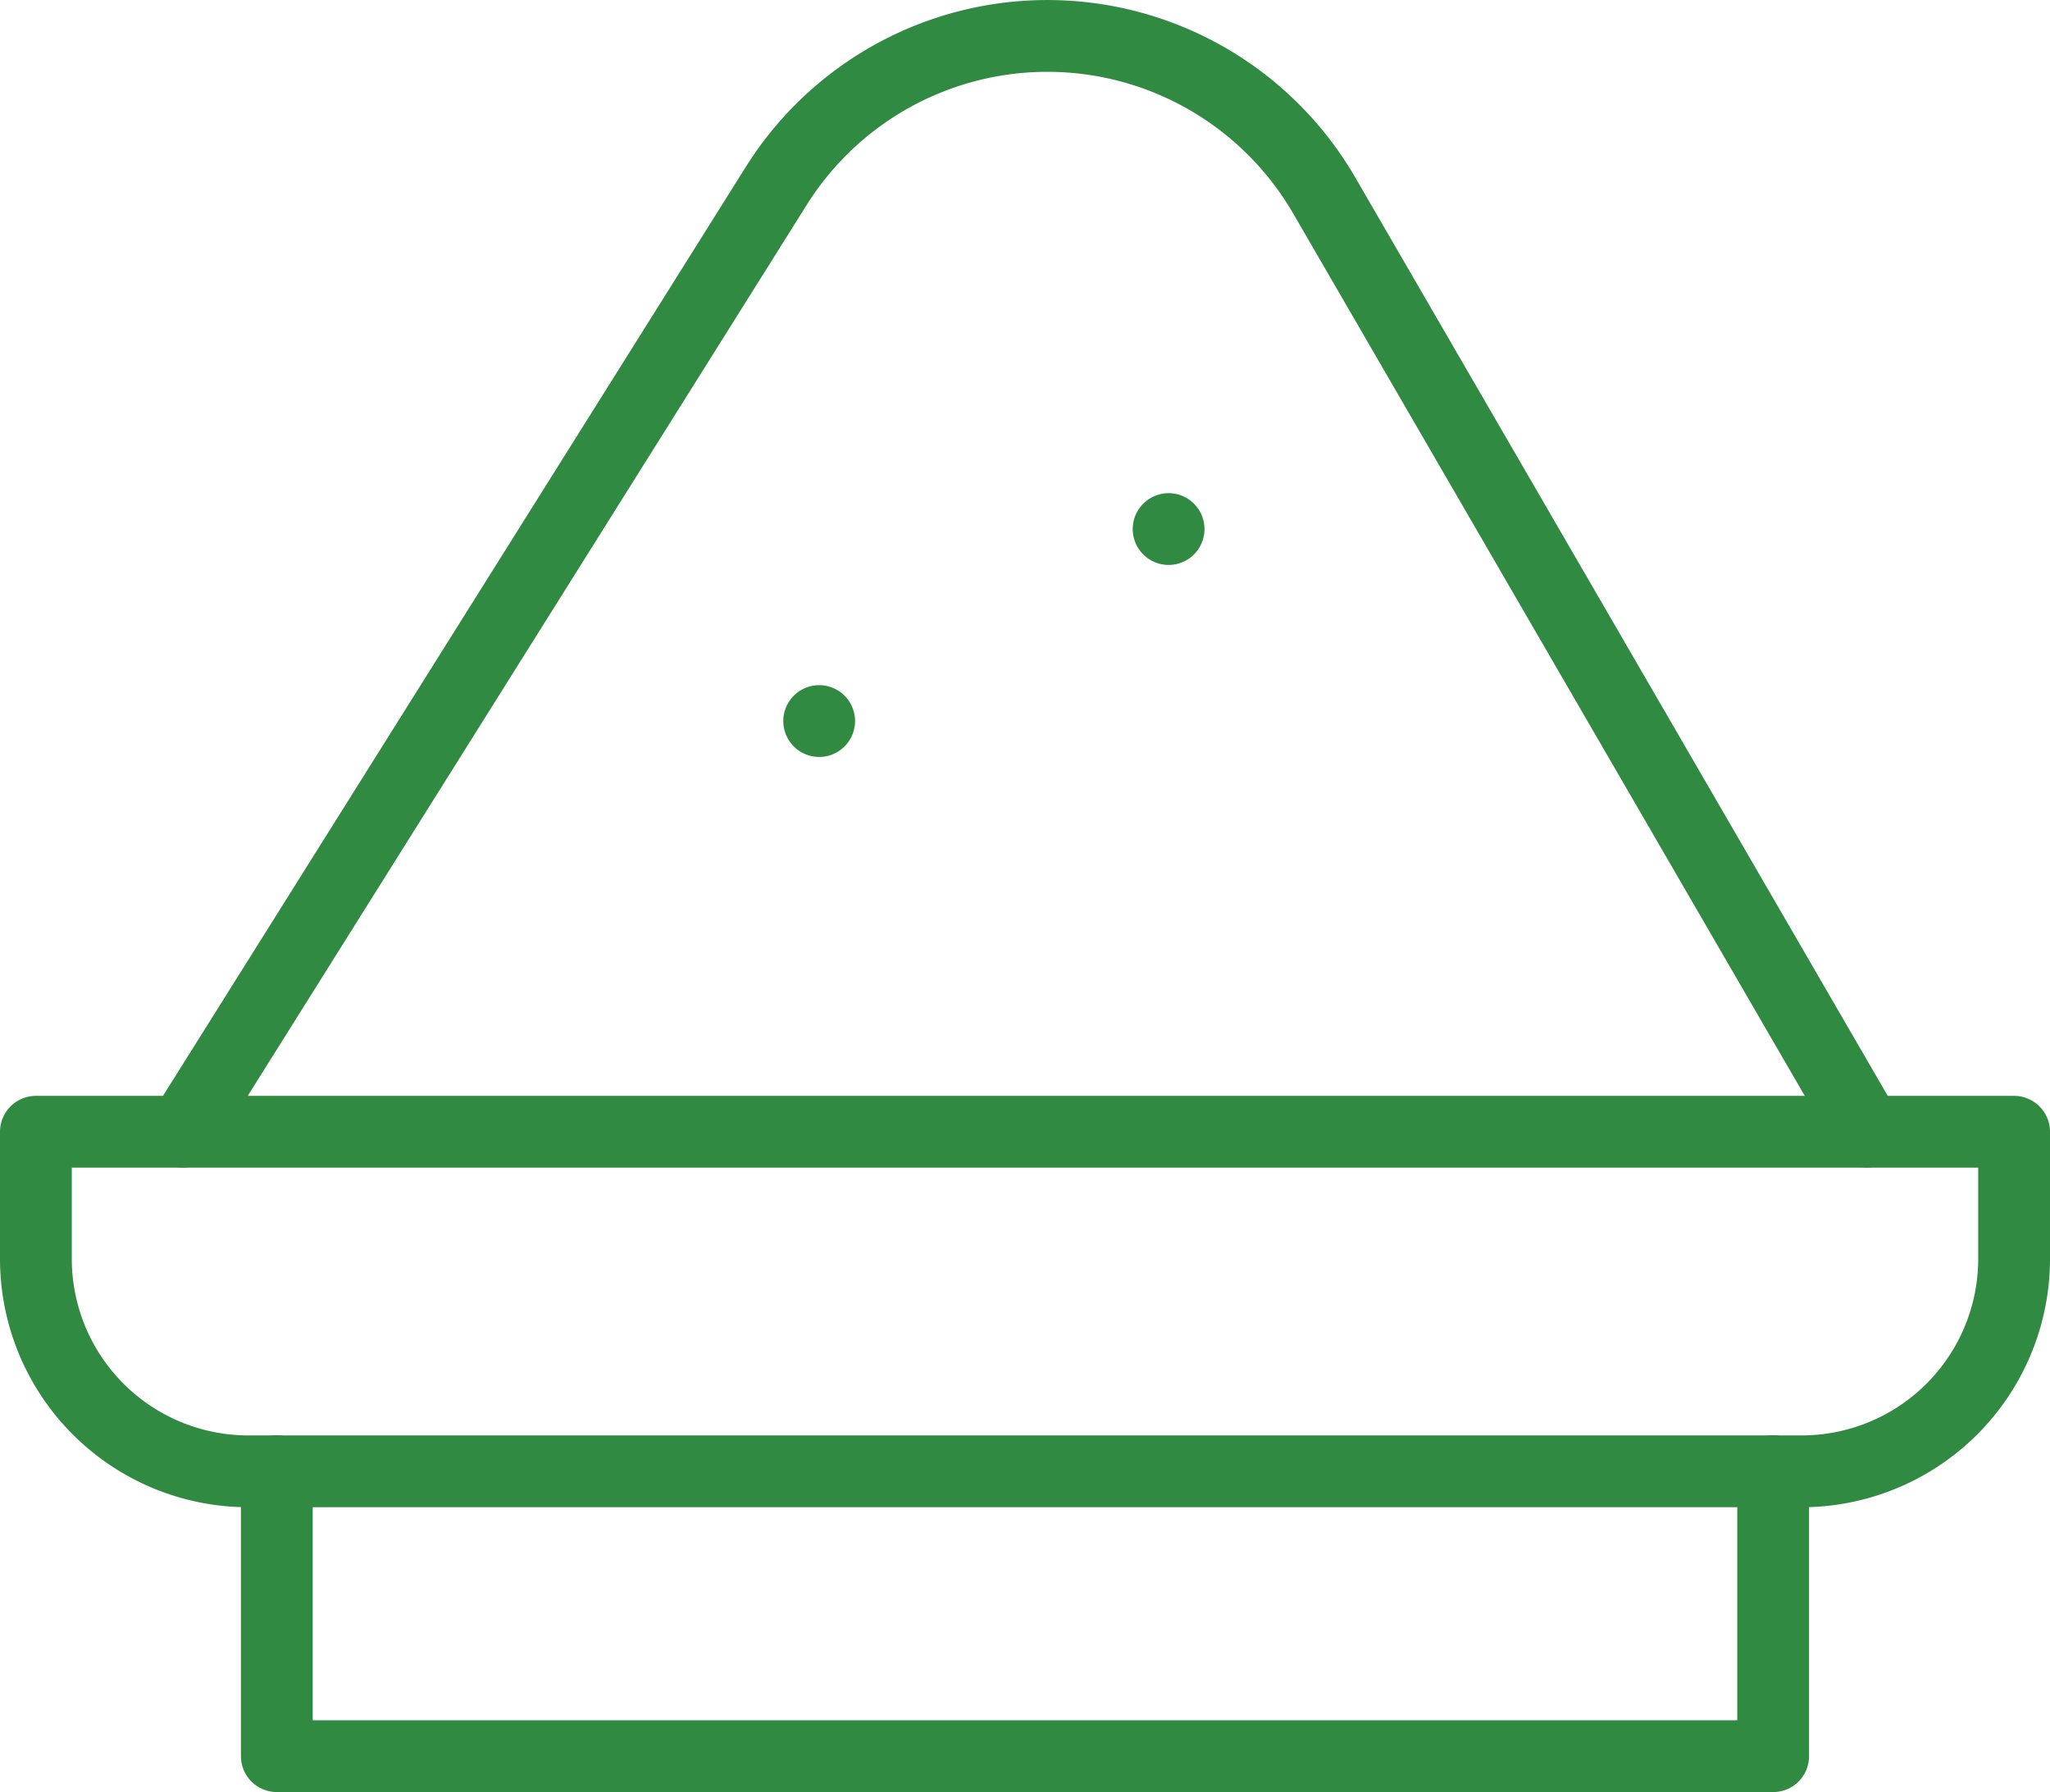
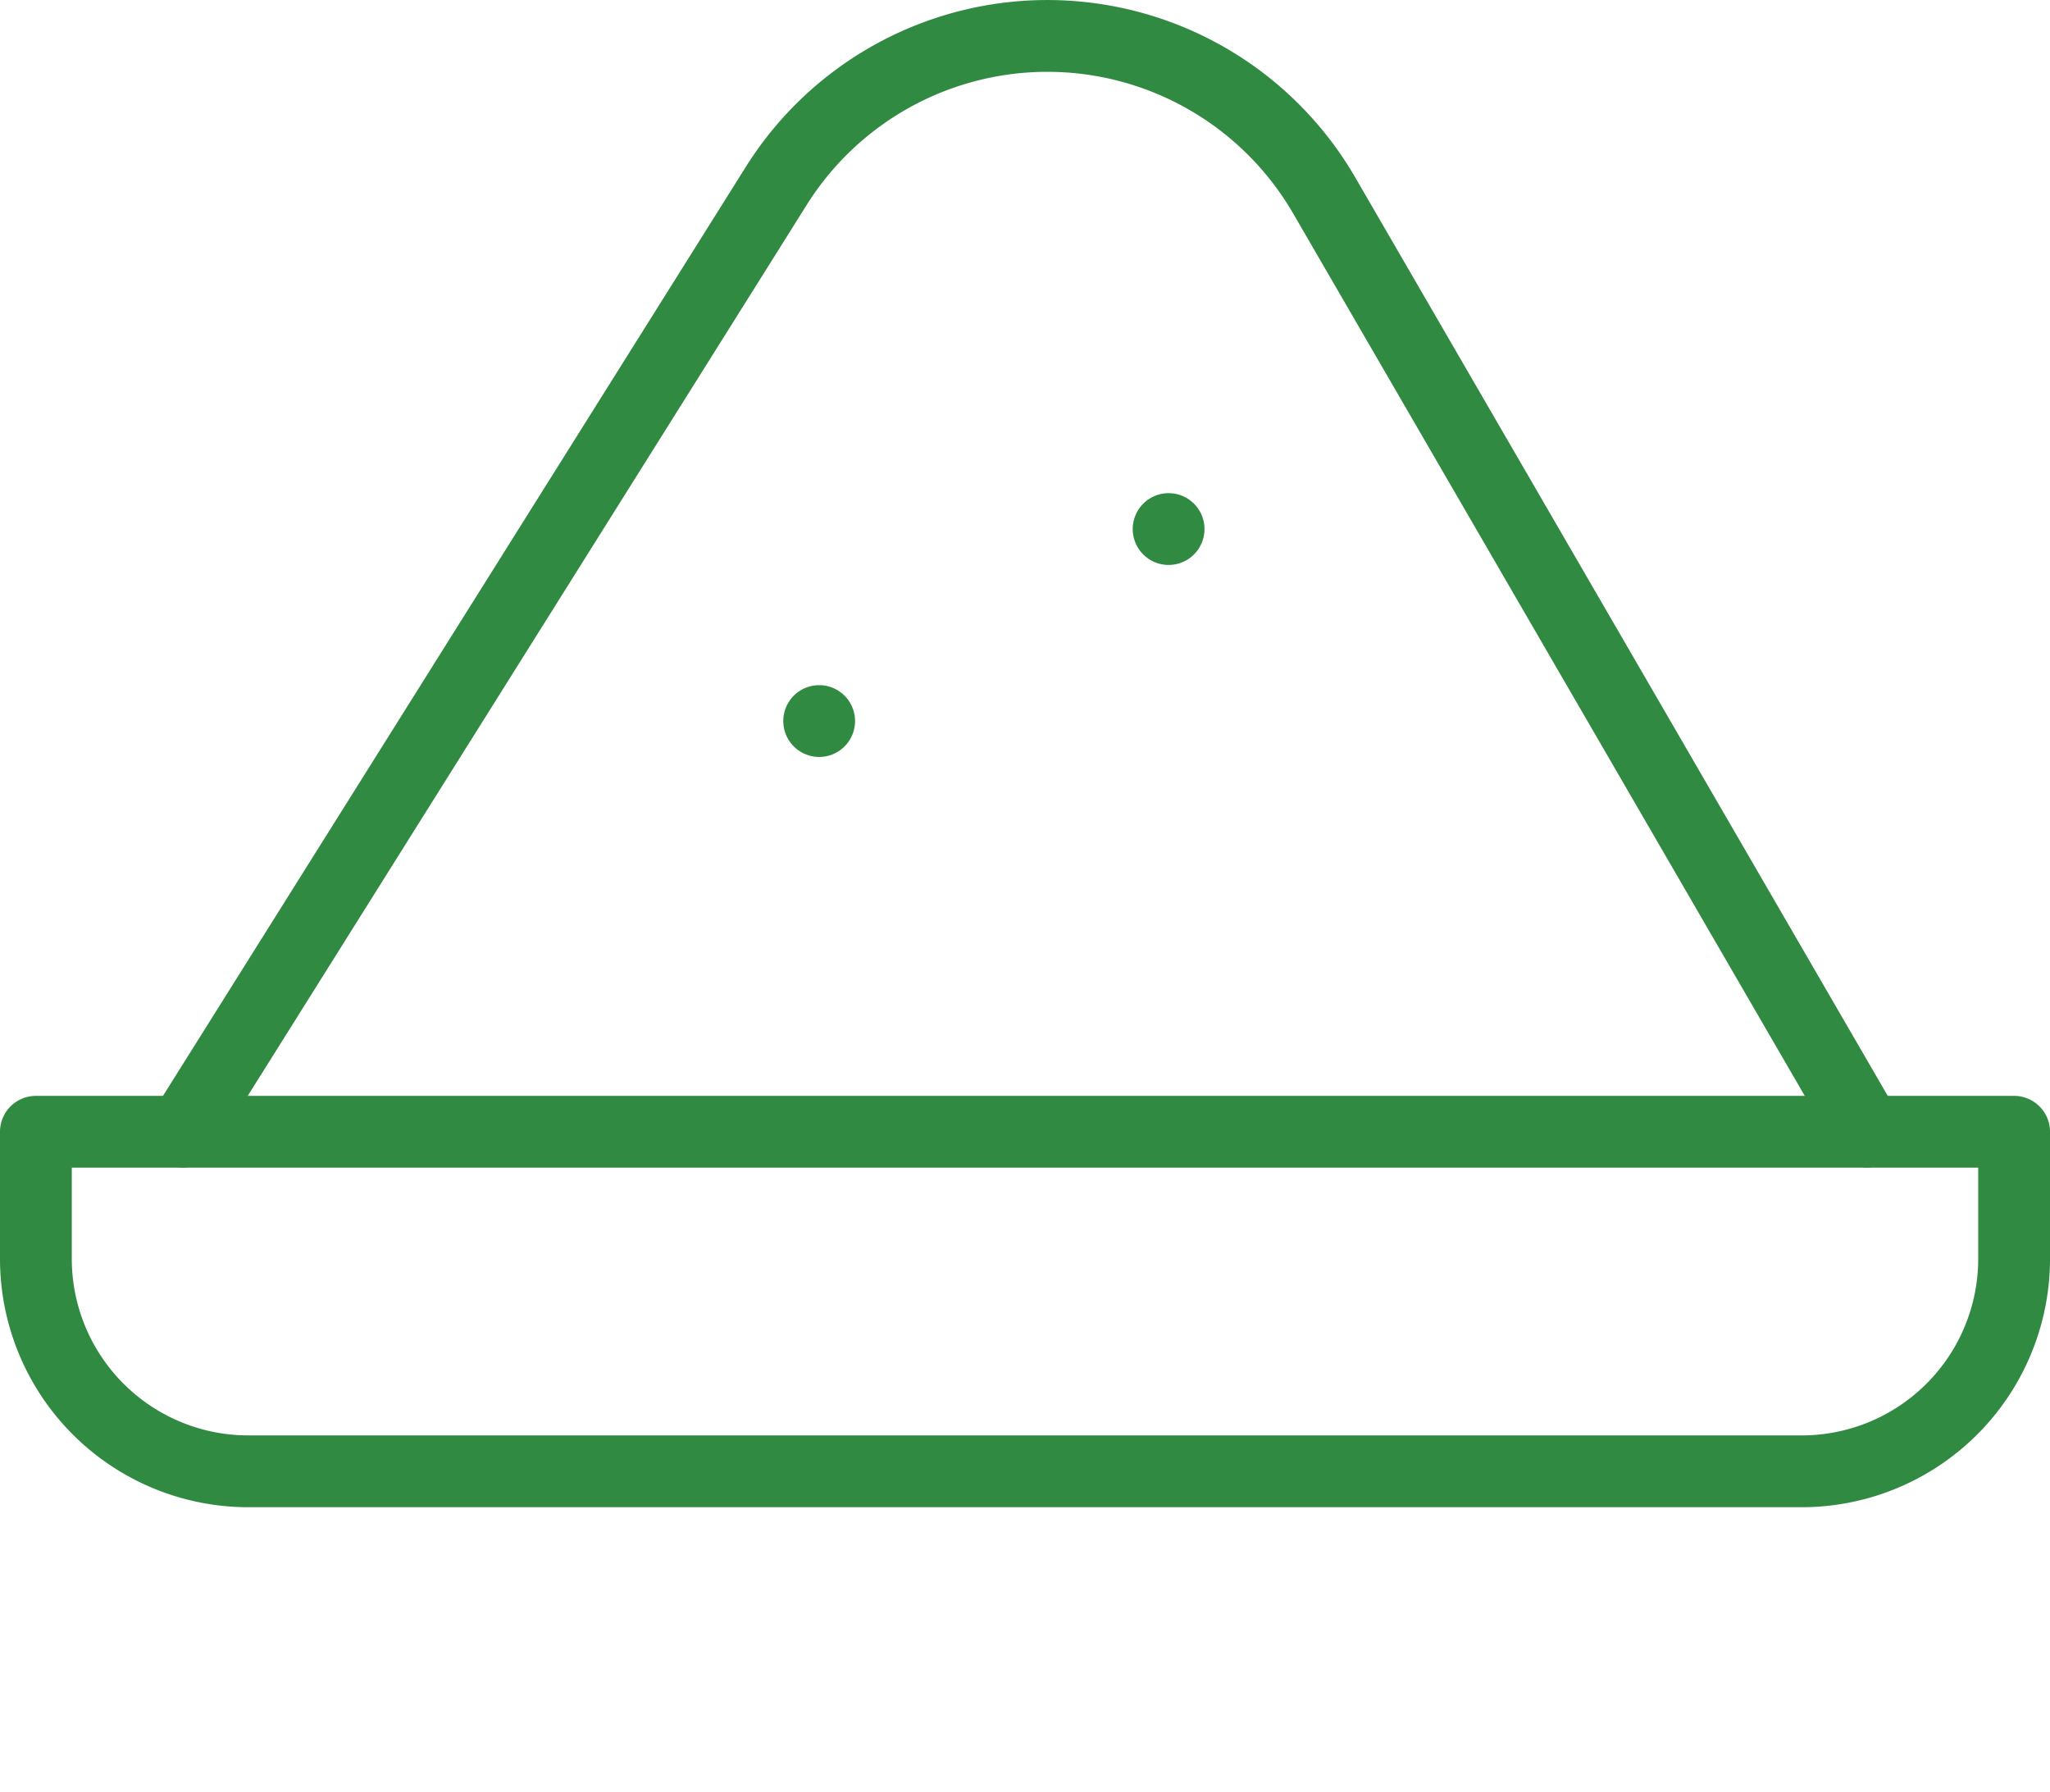
<svg xmlns="http://www.w3.org/2000/svg" width="71.39" height="62.398" viewBox="0 0 71.39 62.398">
  <g id="blue" transform="translate(-13.75 -45.21)">
    <path id="Path_183" data-name="Path 183" d="M76.488,325.2H22.4a7.4,7.4,0,0,1-7.4-7.4v-4.422H83.89v4.422A7.4,7.4,0,0,1,76.488,325.2Z" transform="translate(0 -228.761)" fill="none" stroke="#318a41" stroke-linecap="round" stroke-linejoin="round" stroke-miterlimit="10" stroke-width="2.5" />
-     <path id="Path_184" data-name="Path 184" d="M125.814,396.1v9.924H73.705V396.1" transform="translate(-50.315 -299.667)" fill="none" stroke="#318a41" stroke-linecap="round" stroke-linejoin="round" stroke-miterlimit="10" stroke-width="2.5" />
    <path id="Path_185" data-name="Path 185" d="M50.83,84.61,71.491,51.684a11.145,11.145,0,0,1,19.083.332l18.9,32.593" transform="translate(-30.709 0)" fill="none" stroke="#318a41" stroke-linecap="round" stroke-linejoin="round" stroke-miterlimit="10" stroke-width="2.5" />
    <line id="Line_54" data-name="Line 54" transform="translate(42.277 70.316)" fill="none" stroke="#318a41" stroke-linecap="round" stroke-linejoin="round" stroke-miterlimit="10" stroke-width="2.5" />
    <line id="Line_55" data-name="Line 55" transform="translate(54.446 63.631)" fill="none" stroke="#318a41" stroke-linecap="round" stroke-linejoin="round" stroke-miterlimit="10" stroke-width="2.5" />
  </g>
</svg>